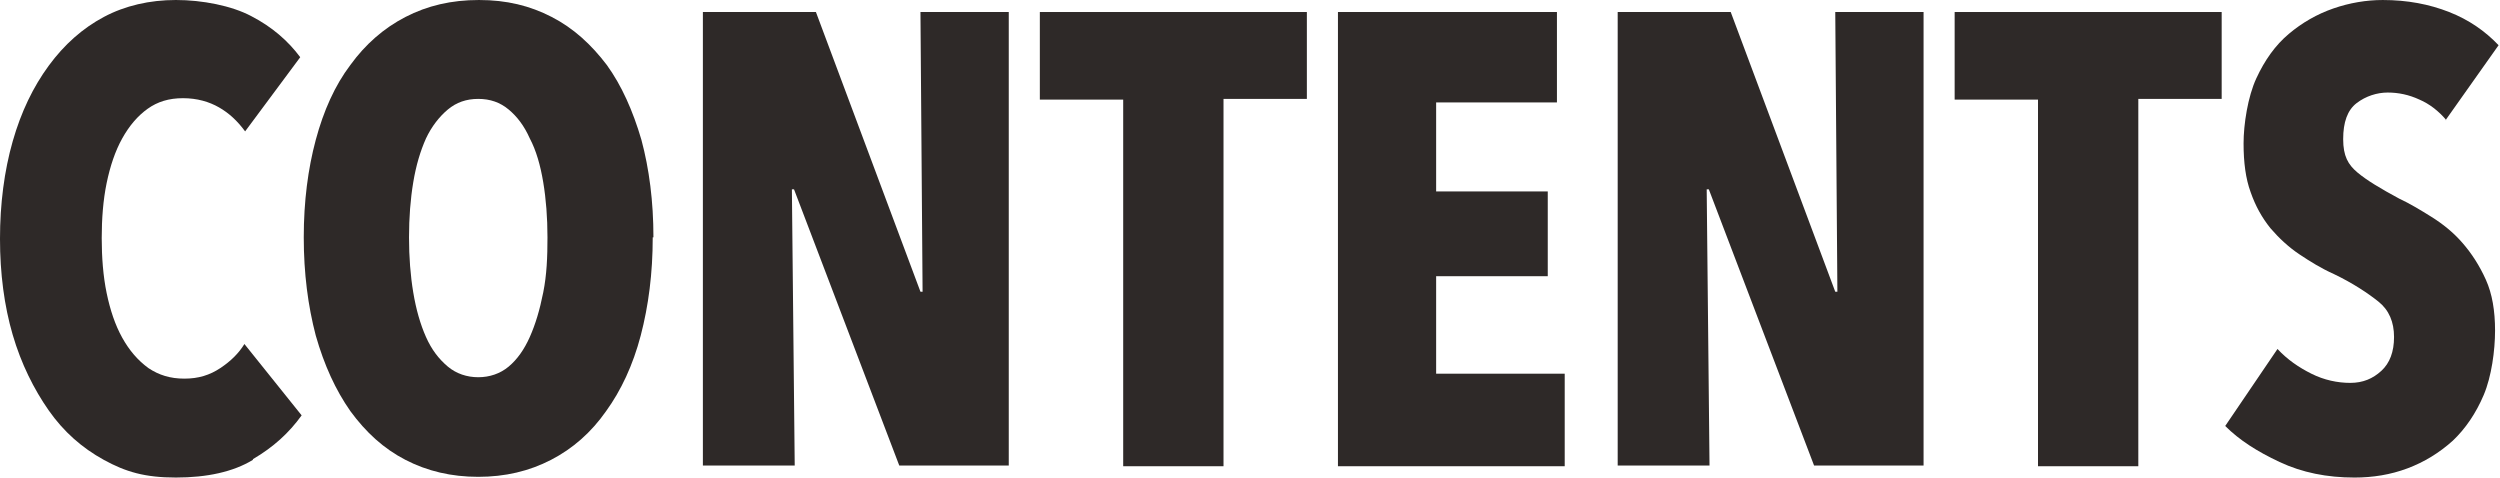
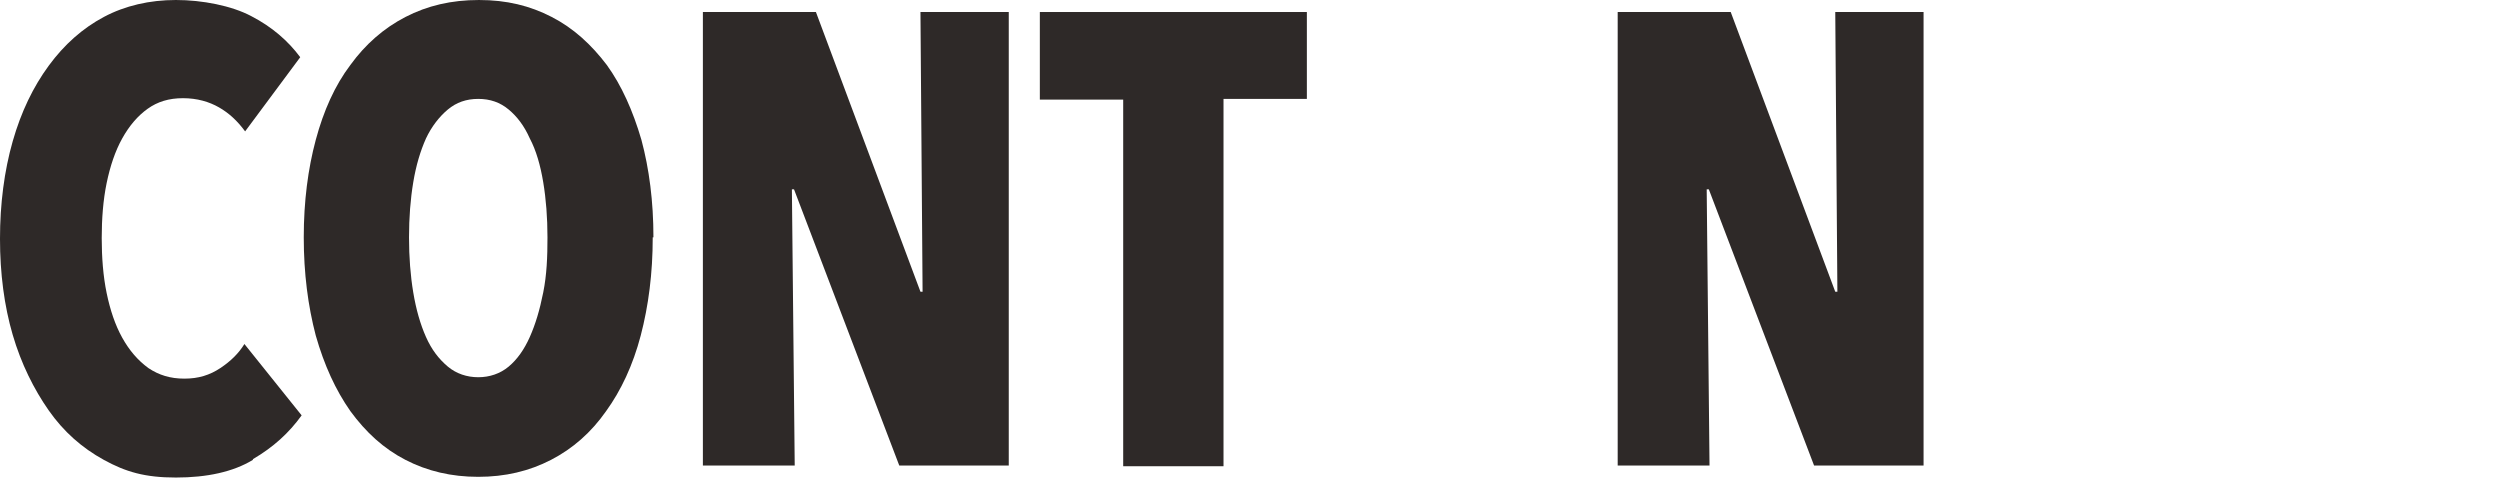
<svg xmlns="http://www.w3.org/2000/svg" height="67.6" viewBox="0 0 353.9 67.6" width="353.9">
  <g fill="#2e2928">
    <path d="m35.8 65.1c-2.8 1.7-6.5 2.5-10.9 2.5s-7.1-.8-10.2-2.5-5.7-4-7.8-7-3.9-6.6-5.1-10.7-1.8-8.7-1.8-13.6.6-9.6 1.8-13.8 2.9-7.7 5.1-10.7 4.8-5.3 7.8-6.9 6.5-2.4 10.2-2.4 7.9.8 10.7 2.3c2.9 1.5 5.2 3.5 6.9 5.8l-7.8 10.5c-1.1-1.5-2.3-2.6-3.7-3.4s-3.1-1.3-5.1-1.3-3.6.5-5 1.5-2.6 2.4-3.6 4.2-1.7 3.9-2.2 6.3-.7 5.1-.7 7.8.2 5.4.7 7.8 1.2 4.5 2.2 6.3 2.2 3.2 3.7 4.3c1.5 1 3.1 1.5 5.1 1.5s3.6-.5 5.1-1.5 2.6-2.1 3.4-3.4l8.1 10.1c-1.8 2.5-4 4.5-6.9 6.2z" />
    <path d="m92.4 33.6c0 5.1-.6 9.7-1.7 13.9s-2.8 7.8-4.9 10.7c-2.1 3-4.7 5.3-7.8 6.9s-6.5 2.4-10.3 2.4-7.2-.8-10.3-2.4-5.6-3.9-7.8-6.9c-2.1-3-3.7-6.5-4.9-10.7-1.1-4.2-1.7-8.8-1.7-13.9s.6-9.7 1.7-13.8 2.7-7.7 4.9-10.6c2.1-2.9 4.7-5.2 7.8-6.8s6.5-2.4 10.4-2.4 7.2.8 10.3 2.4 5.6 3.9 7.8 6.8c2.1 2.9 3.7 6.5 4.9 10.6 1.1 4.1 1.7 8.7 1.7 13.8zm-14.9 0c0-2.8-.2-5.4-.6-7.8s-1-4.5-1.9-6.2c-.8-1.8-1.8-3.1-3-4.1s-2.6-1.5-4.3-1.5-3.1.5-4.3 1.5-2.3 2.4-3.1 4.1c-.8 1.8-1.4 3.8-1.8 6.2s-.6 5-.6 7.8.2 5.4.6 7.8 1 4.5 1.8 6.3 1.8 3.1 3.1 4.2c1.2 1 2.7 1.5 4.3 1.5s3.1-.5 4.3-1.5 2.2-2.4 3-4.2 1.4-3.8 1.9-6.3.6-5 .6-7.8z" />
    <path d="m127.3 65.9-14.9-39.1h-.3l.4 39.1h-13v-64.2h16l14.8 39.6h.3l-.3-39.6h12.5v64.2z" />
    <path d="m173.2 14.1v51.9h-14.2v-51.9h-11.8v-12.4h37.8v12.3h-11.8z" />
-     <path d="m189.4 65.9v-64.2h31v12.8h-17.1v12.6h15.8v12h-15.8v13.8h18.2v13.1h-32.1z" />
    <path d="m256.8 65.9-14.9-39.1h-.3l.4 39.1h-13v-64.2h16l14.8 39.6h.3l-.3-39.6h12.5v64.2z" />
-     <path d="m302.7 14.1v51.9h-14.2v-51.9h-11.8v-12.4h37.8v12.3h-11.8z" />
-     <path d="m346.3 17c-1.1-1.3-2.4-2.3-3.8-2.9-1.5-.7-3-1-4.5-1s-3.1.5-4.4 1.5-1.9 2.7-1.9 5.1.7 3.6 2 4.7 3.3 2.3 5.9 3.7c1.5.7 3 1.6 4.6 2.6s3.1 2.2 4.4 3.7 2.4 3.2 3.3 5.2 1.3 4.4 1.3 7.2-.5 6.5-1.6 9.1-2.6 4.8-4.4 6.5c-1.9 1.7-4 3-6.4 3.9s-4.9 1.3-7.5 1.3c-3.9 0-7.4-.7-10.6-2.2s-5.7-3.1-7.7-5.1l7.4-10.9c1.4 1.5 3 2.6 4.8 3.5s3.7 1.3 5.5 1.3 3.2-.6 4.4-1.7 1.8-2.7 1.8-4.8-.7-3.8-2.2-5-3.6-2.6-6.3-3.9c-1.8-.8-3.4-1.8-4.9-2.8s-2.9-2.3-4.1-3.7c-1.2-1.5-2.1-3.1-2.8-5.1-.7-1.9-1-4.2-1-6.9s.6-6.6 1.8-9.2 2.7-4.7 4.6-6.3 4-2.8 6.3-3.6 4.7-1.2 7-1.2c3.5 0 6.6.6 9.4 1.7s5.1 2.7 7 4.7l-7.5 10.6z" />
  </g>
</svg>